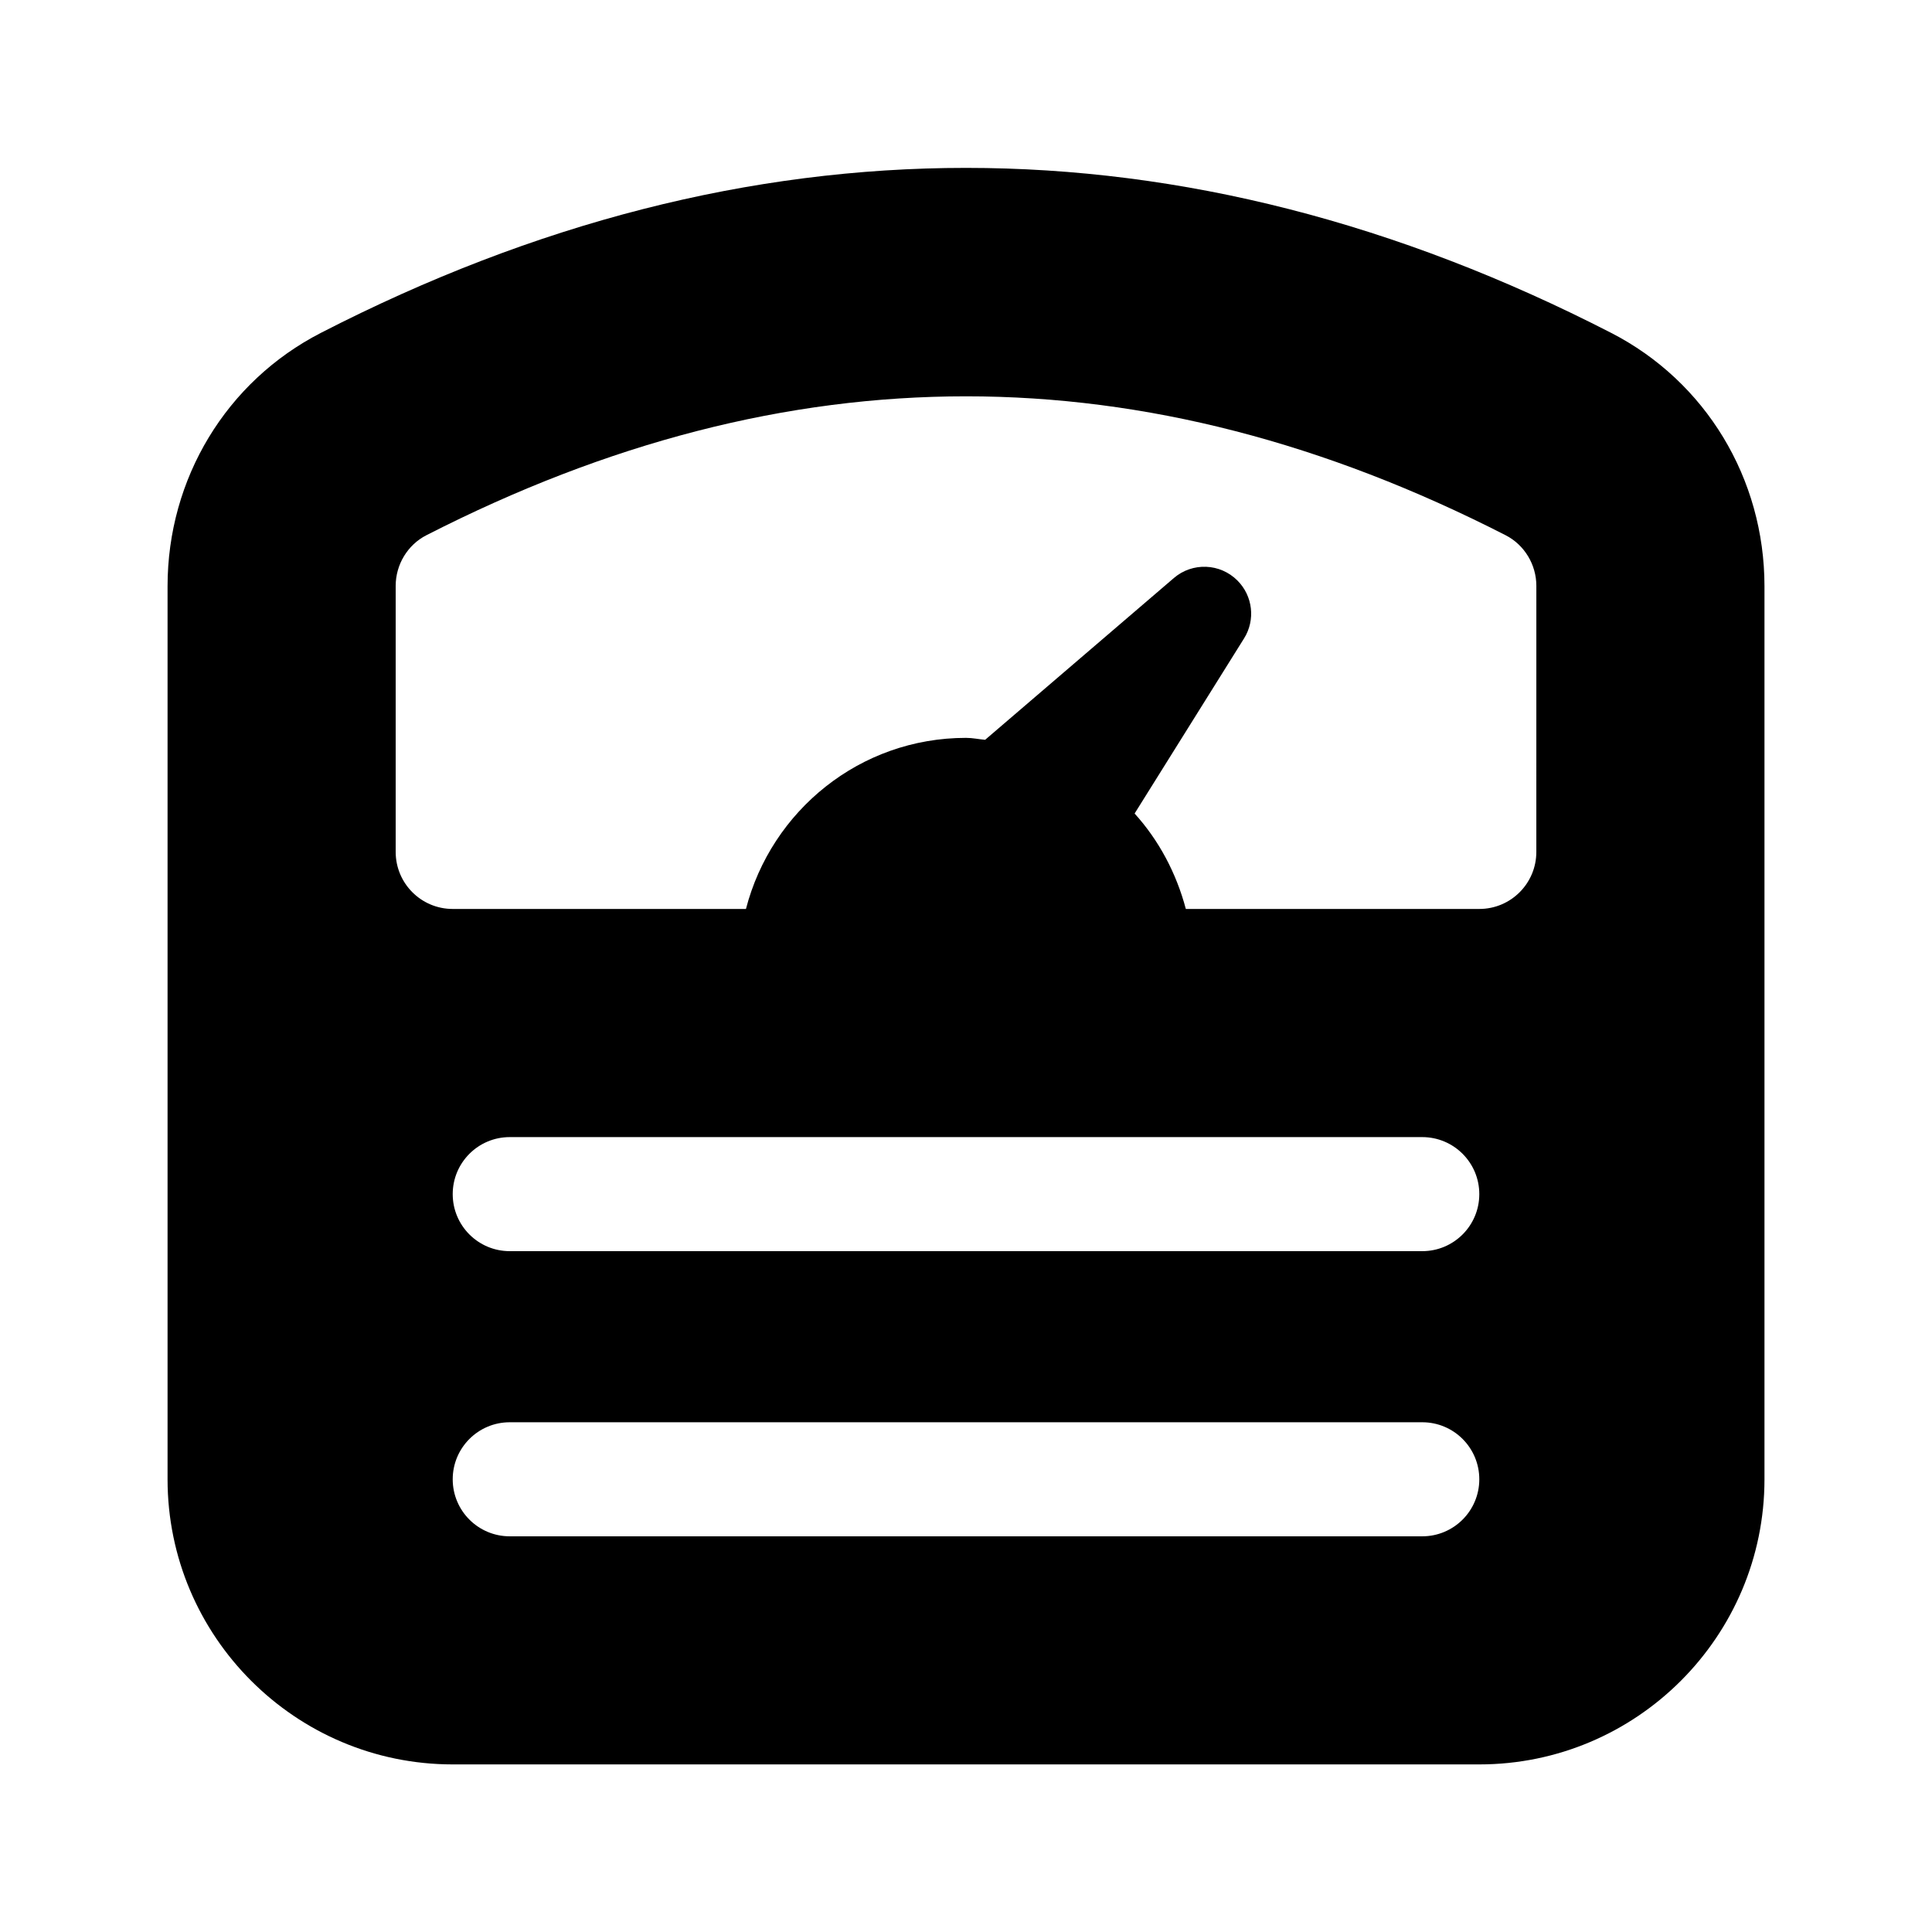
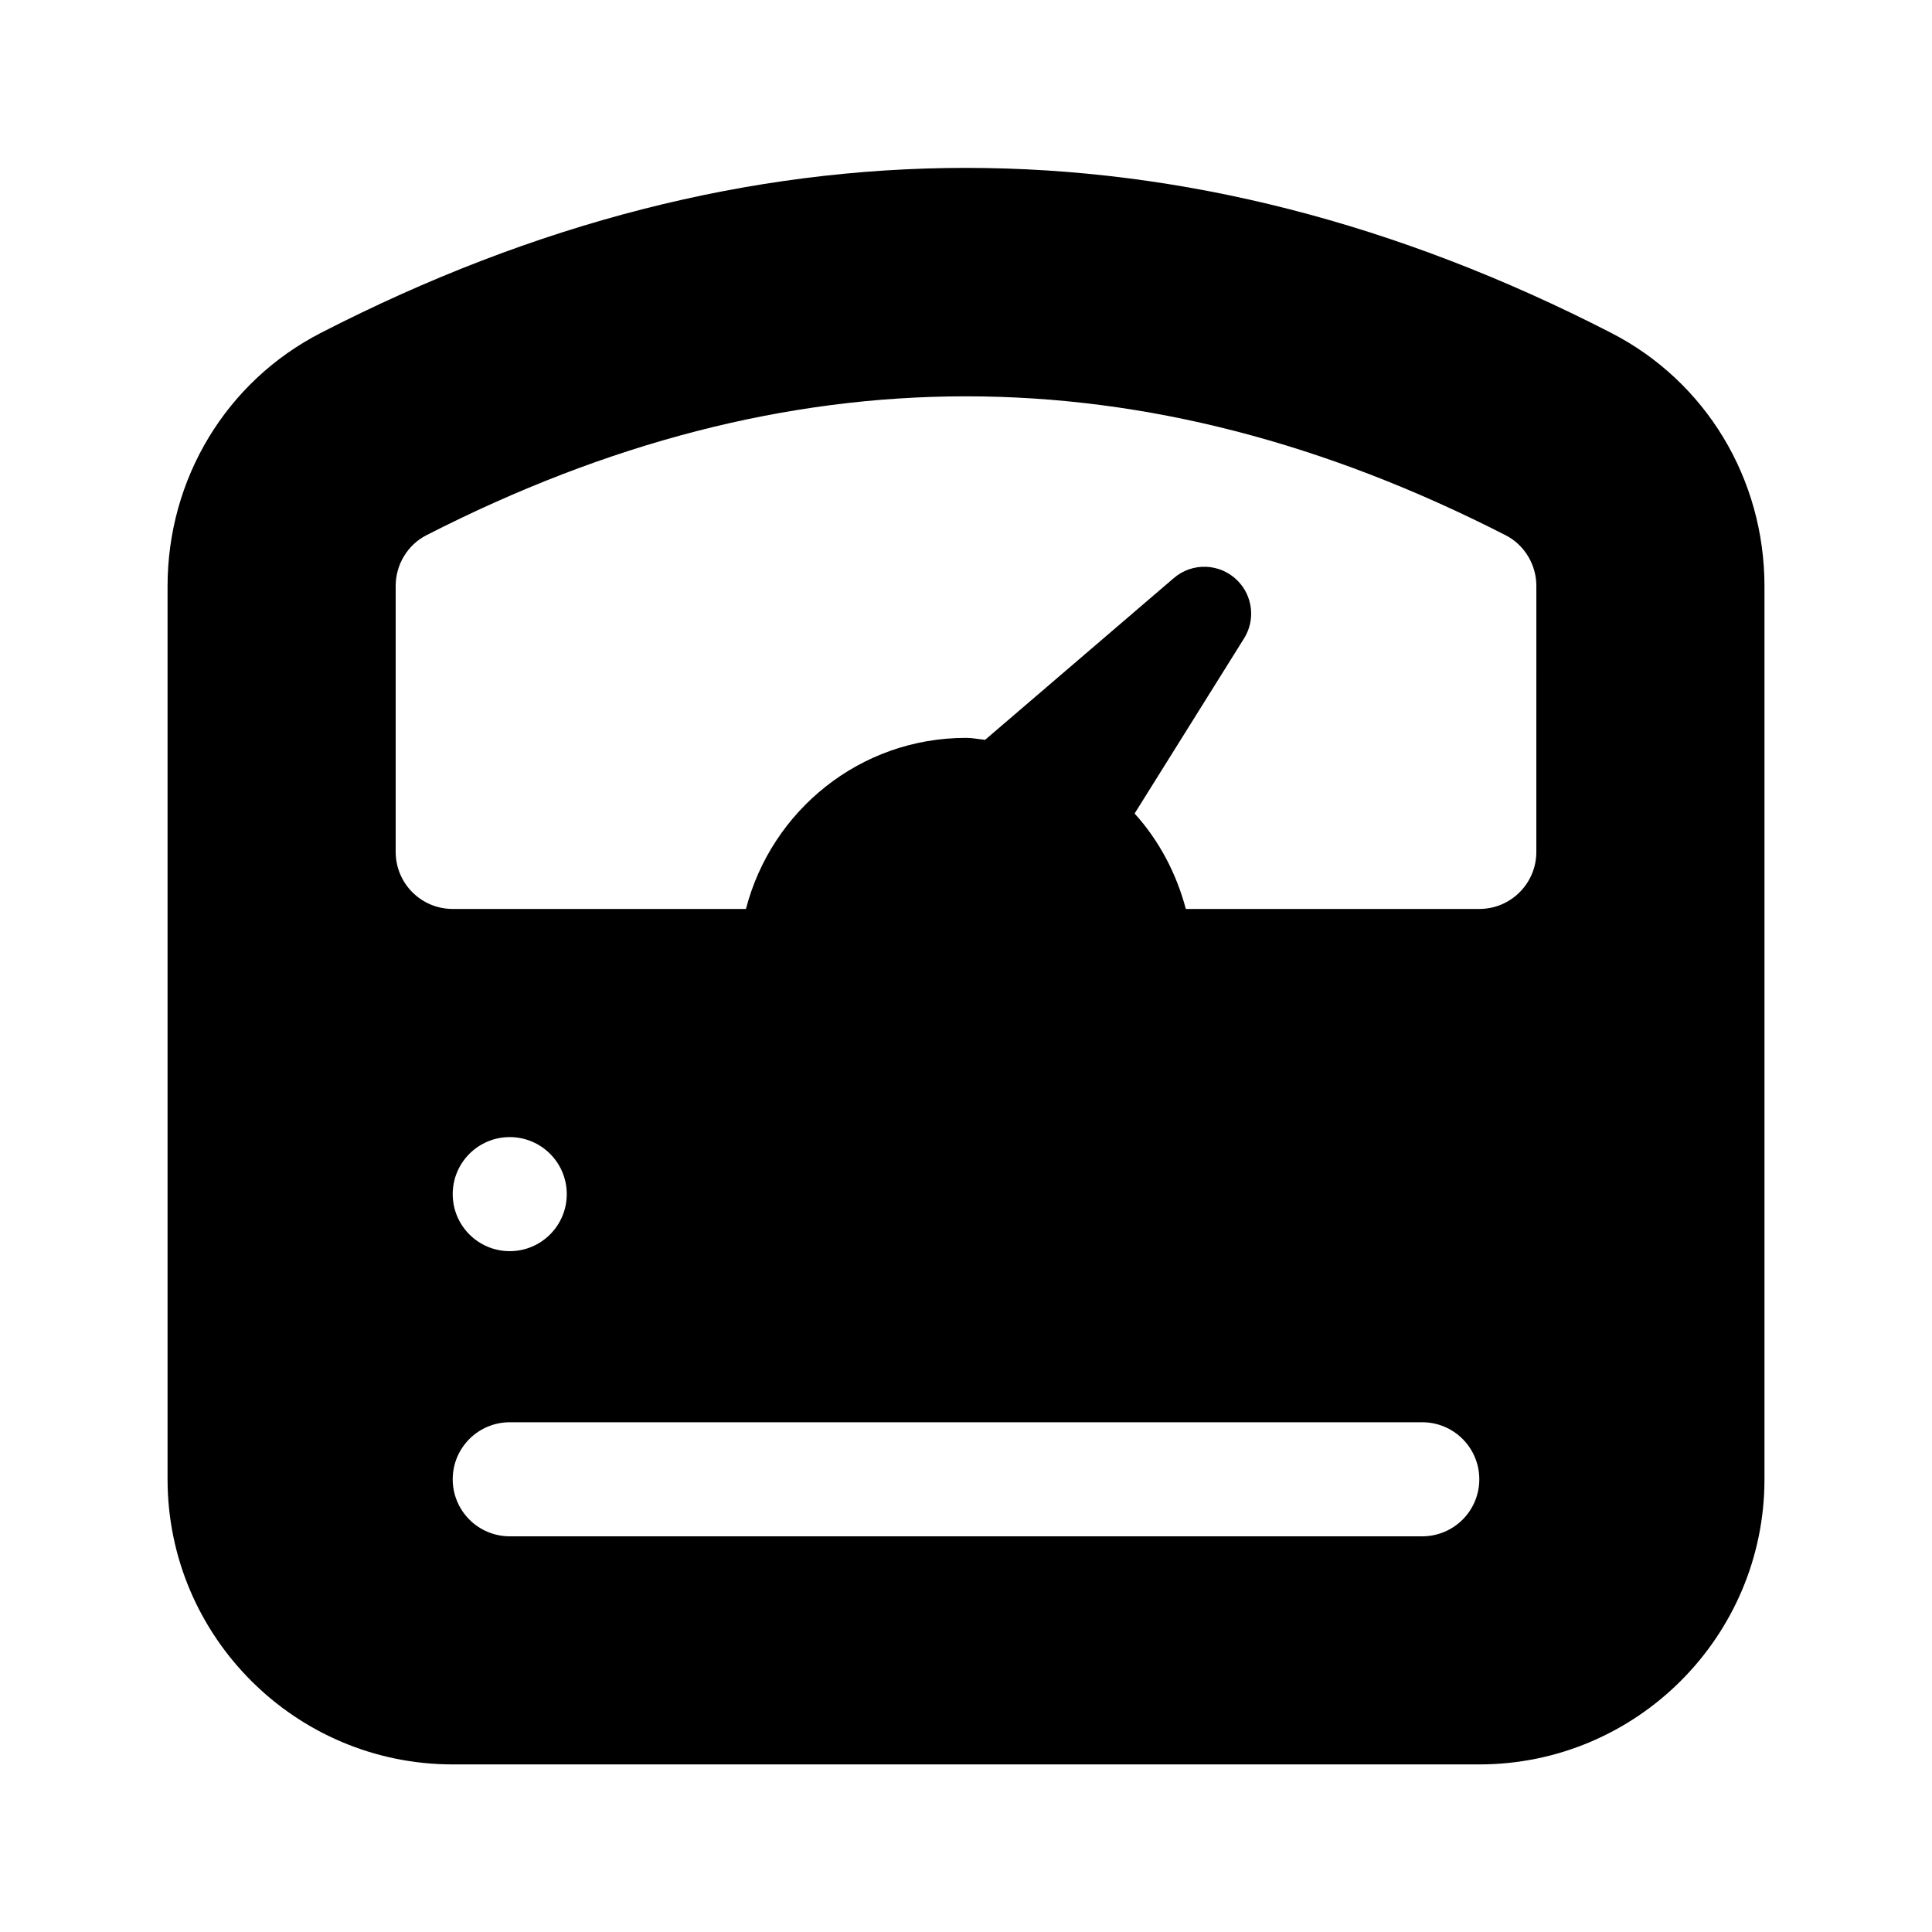
<svg xmlns="http://www.w3.org/2000/svg" fill="#000000" width="800px" height="800px" version="1.1" viewBox="144 144 512 512">
-   <path d="m570.96 232.21c-113.43-58.281-228.47-58.297-341.91 0-25.07 12.879-40.645 38.613-40.645 67.148v236.66c0 41.672 33.902 75.57 75.57 75.57h272.06c41.672 0 75.57-33.902 75.57-75.57v-236.66c0-28.535-15.57-54.27-40.641-67.148zm-50.043 318.93h-241.83c-8.348 0-15.113-6.766-15.113-15.113s6.766-15.113 15.113-15.113h241.83c8.348 0 15.113 6.766 15.113 15.113s-6.766 15.113-15.113 15.113zm0-75.57h-241.83c-8.348 0-15.113-6.766-15.113-15.113 0-8.348 6.766-15.113 15.113-15.113h241.83c8.348 0 15.113 6.766 15.113 15.113 0 8.348-6.766 15.113-15.113 15.113zm30.227-105.8c0 8.348-6.766 15.113-15.113 15.113h-77.773c-2.527-9.516-7.144-18.188-13.574-25.293l29.004-46.406c3.059-4.891 2.332-11.25-1.75-15.332l-0.023-0.023c-4.578-4.578-11.91-4.863-16.828-0.645l-50.012 42.871c-1.703-0.145-3.332-0.512-5.07-0.512-28.137 0-51.578 19.312-58.32 45.344l-77.711-0.004c-8.348 0-15.113-6.766-15.113-15.113v-70.52c0-5.606 3.148-10.863 8.141-13.41 96.008-49.082 190-49.082 286 0 5 2.555 8.148 7.809 8.148 13.41z" />
+   <path d="m570.96 232.21c-113.43-58.281-228.47-58.297-341.91 0-25.07 12.879-40.645 38.613-40.645 67.148v236.66c0 41.672 33.902 75.57 75.57 75.57h272.06c41.672 0 75.57-33.902 75.57-75.57v-236.66c0-28.535-15.57-54.27-40.641-67.148zm-50.043 318.93h-241.83c-8.348 0-15.113-6.766-15.113-15.113s6.766-15.113 15.113-15.113h241.83c8.348 0 15.113 6.766 15.113 15.113s-6.766 15.113-15.113 15.113zm0-75.57h-241.83c-8.348 0-15.113-6.766-15.113-15.113 0-8.348 6.766-15.113 15.113-15.113c8.348 0 15.113 6.766 15.113 15.113 0 8.348-6.766 15.113-15.113 15.113zm30.227-105.8c0 8.348-6.766 15.113-15.113 15.113h-77.773c-2.527-9.516-7.144-18.188-13.574-25.293l29.004-46.406c3.059-4.891 2.332-11.25-1.75-15.332l-0.023-0.023c-4.578-4.578-11.91-4.863-16.828-0.645l-50.012 42.871c-1.703-0.145-3.332-0.512-5.07-0.512-28.137 0-51.578 19.312-58.32 45.344l-77.711-0.004c-8.348 0-15.113-6.766-15.113-15.113v-70.52c0-5.606 3.148-10.863 8.141-13.41 96.008-49.082 190-49.082 286 0 5 2.555 8.148 7.809 8.148 13.41z" />
</svg>